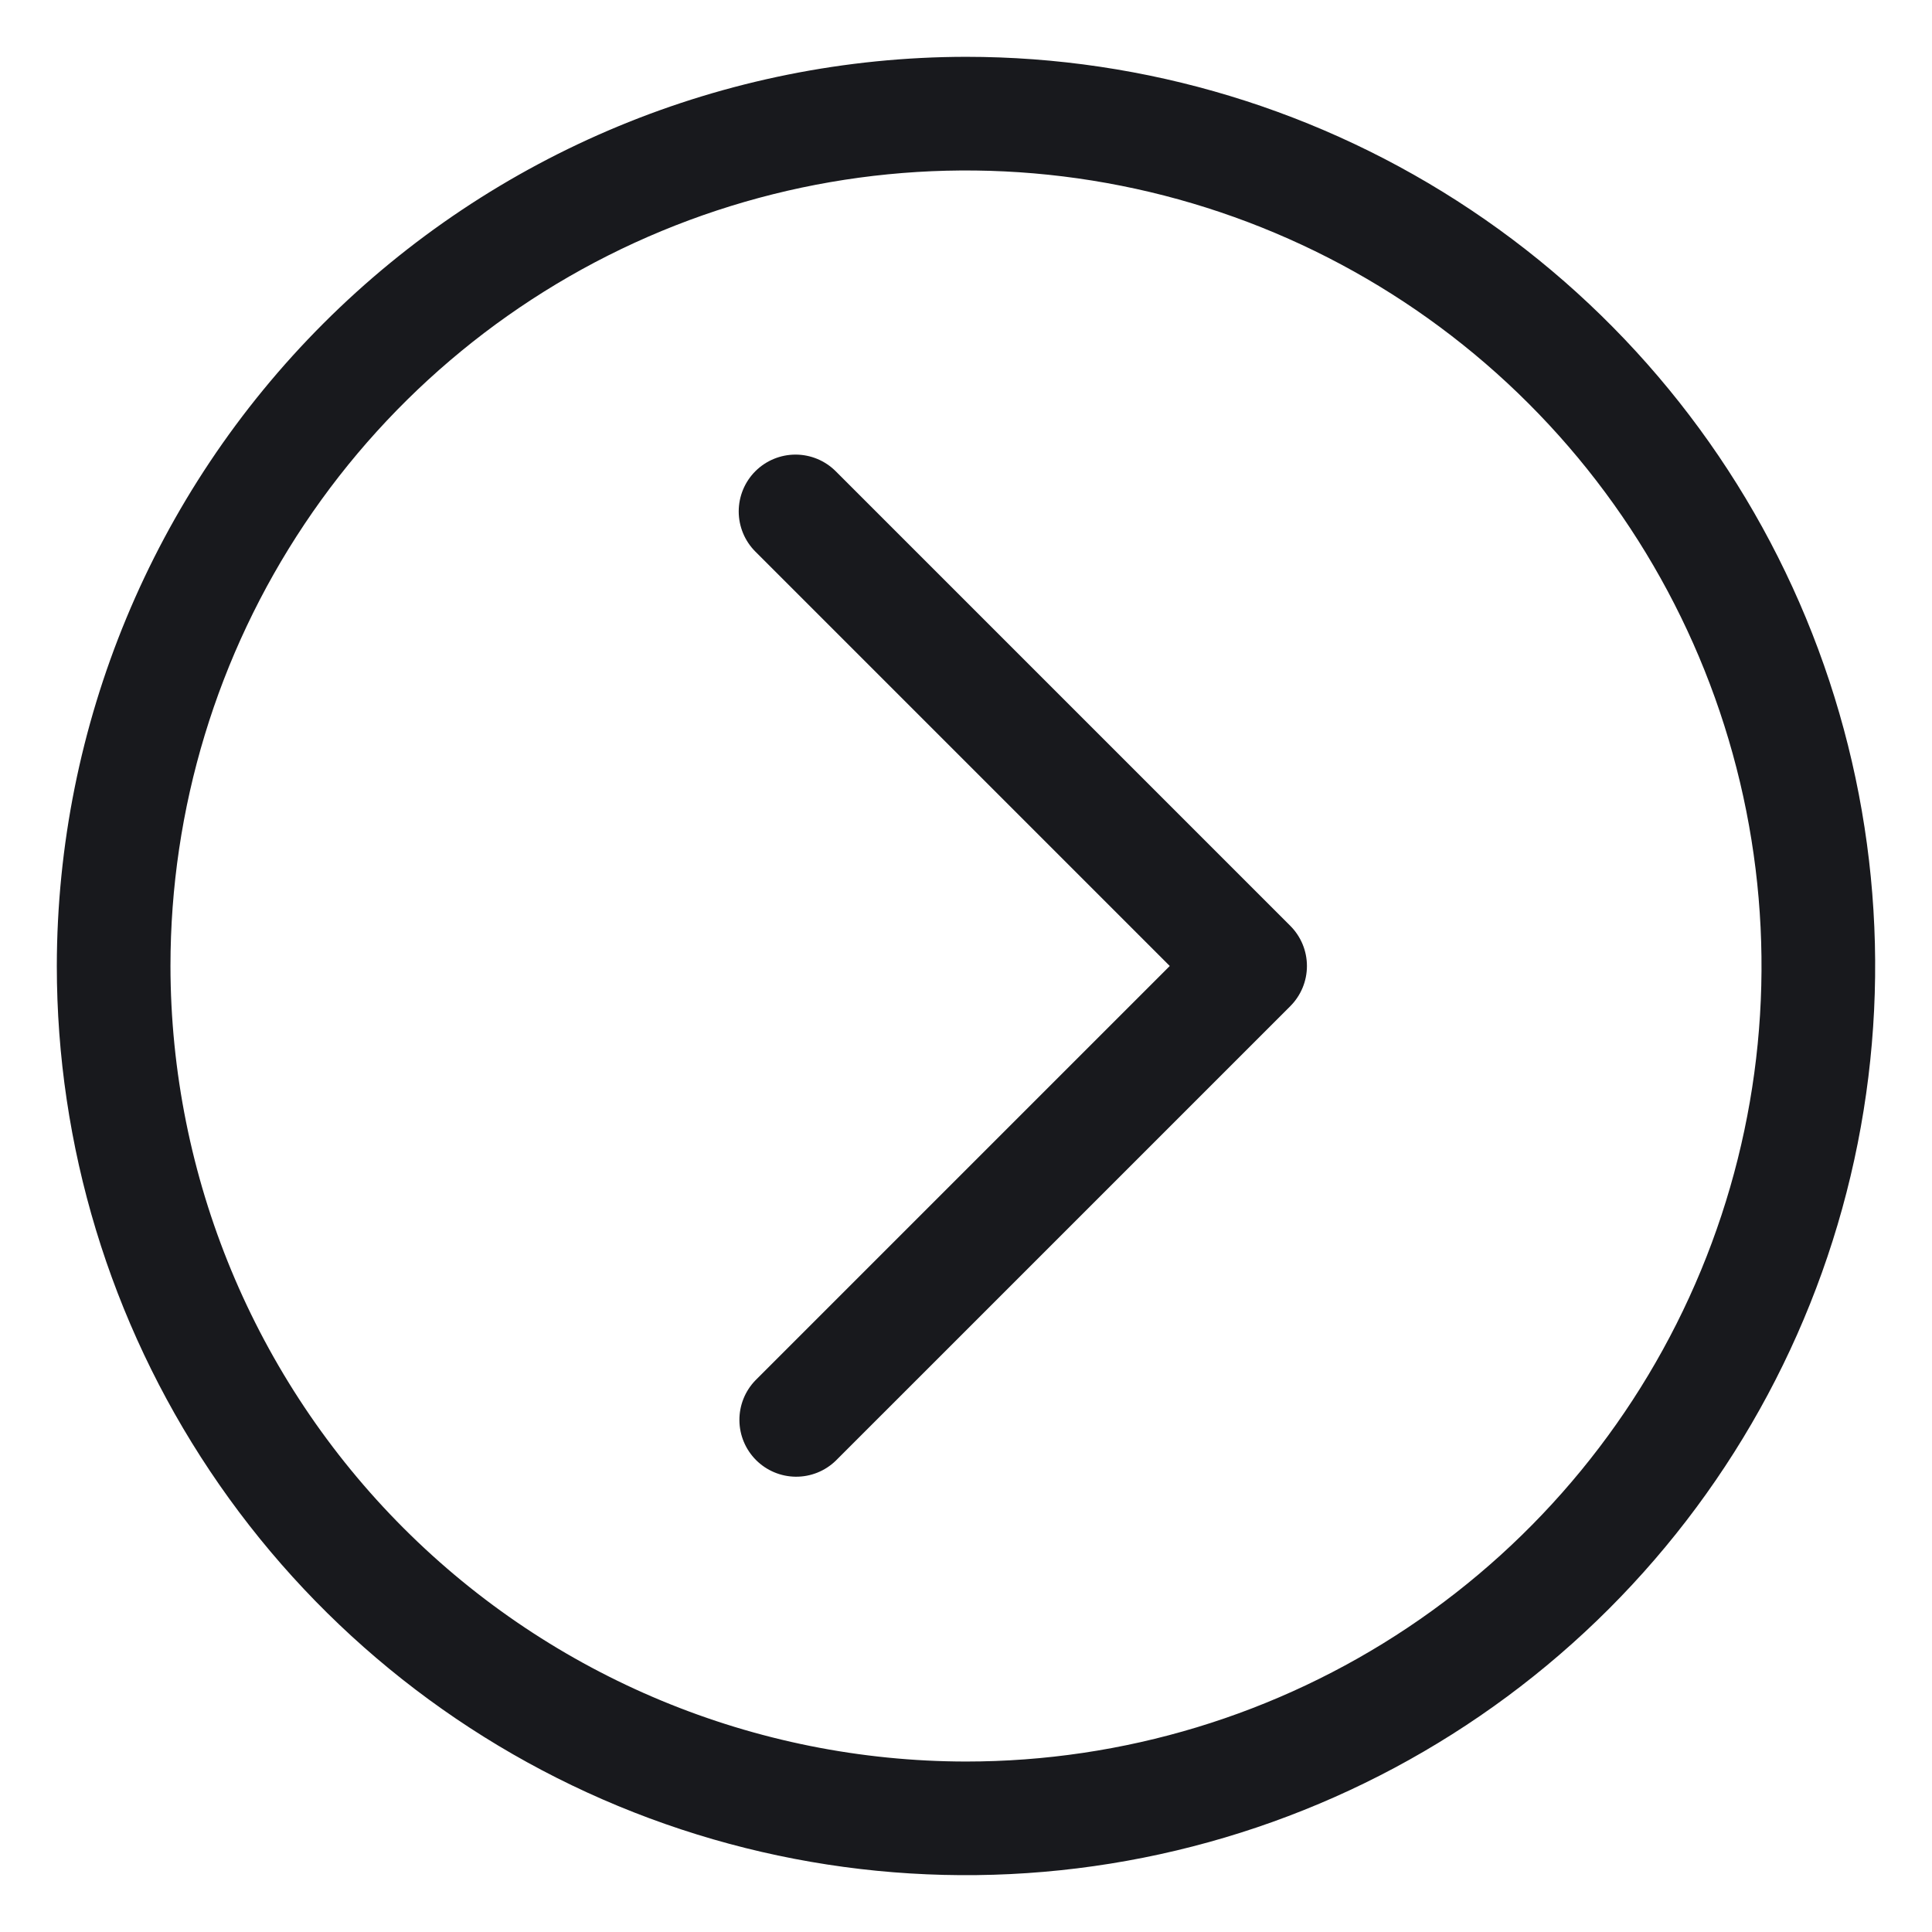
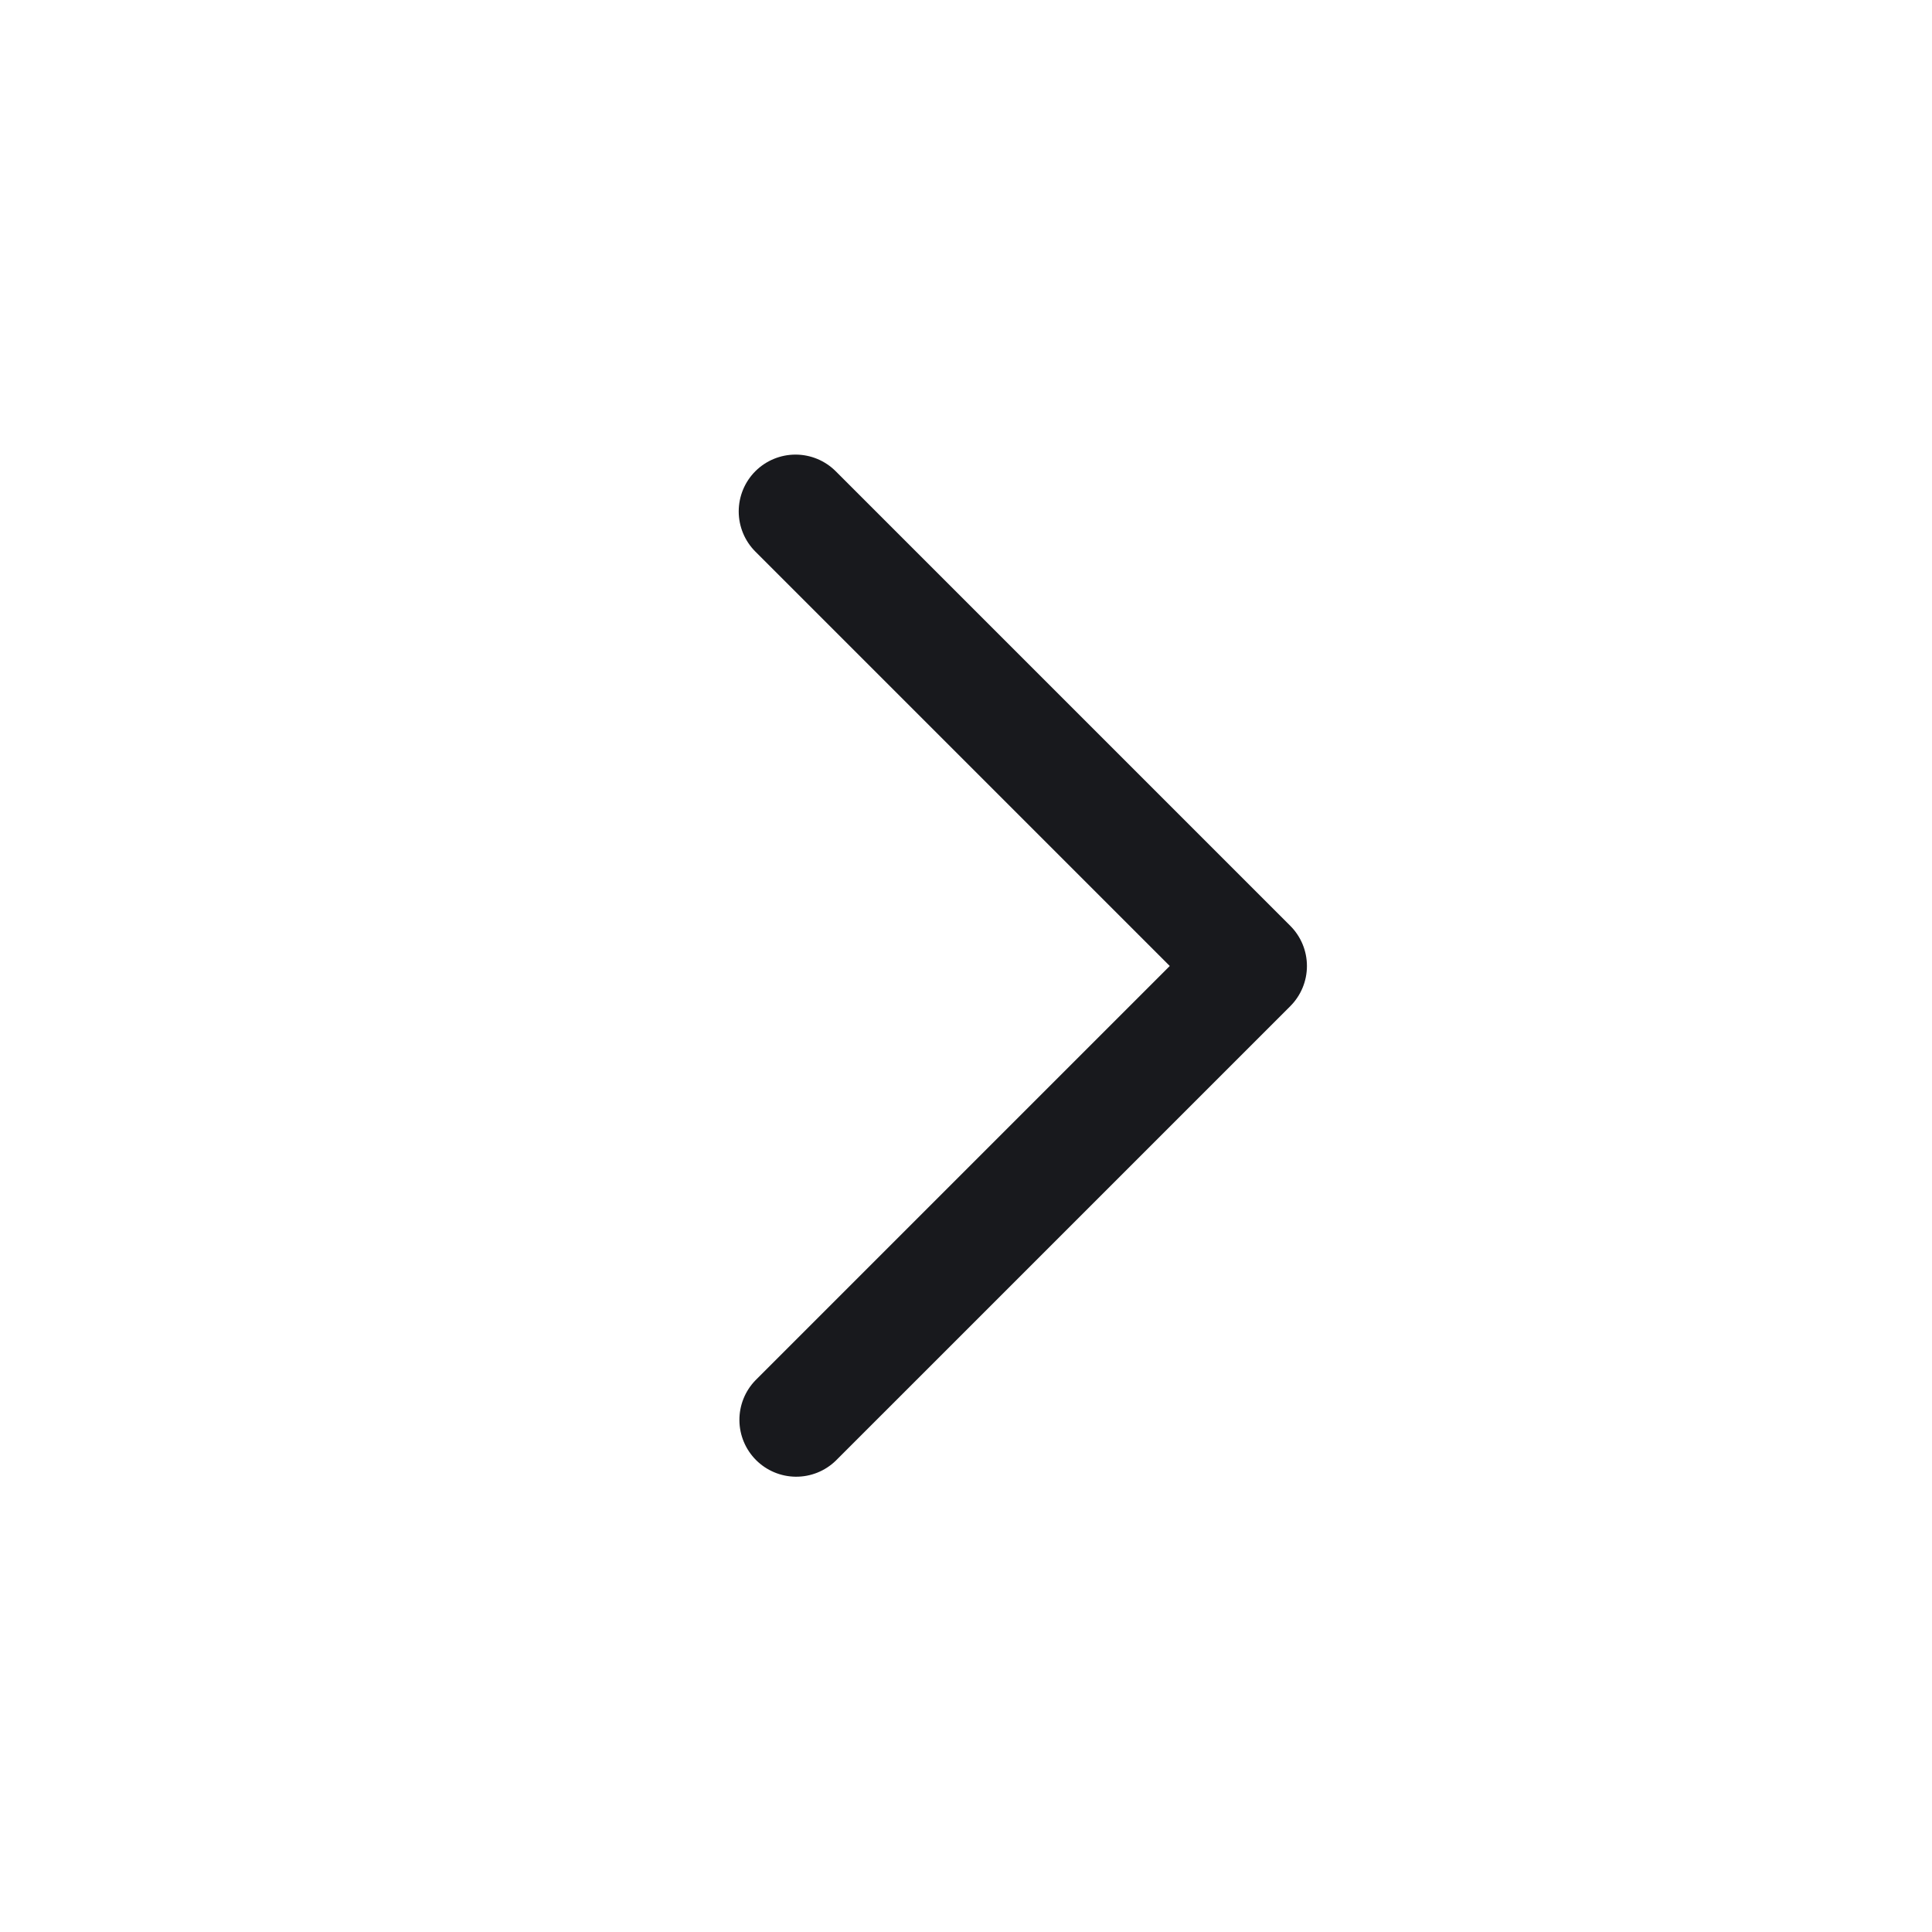
<svg xmlns="http://www.w3.org/2000/svg" width="120" height="120" viewBox="0 0 120 120" fill="none">
-   <path d="M60 3.529C71.169 3.529 82.087 6.841 91.373 13.046C100.66 19.251 107.898 28.071 112.172 38.389C116.446 48.708 117.564 60.062 115.385 71.017C113.207 81.971 107.828 92.033 99.931 99.931C92.033 107.828 81.971 113.206 71.017 115.385C60.063 117.564 48.708 116.446 38.39 112.172C28.071 107.898 19.252 100.66 13.046 91.373C6.841 82.087 3.529 71.169 3.529 60C3.547 45.028 9.502 30.675 20.089 20.089C30.675 9.502 45.029 3.547 60 3.529ZM60 109.412C69.773 109.412 79.326 106.514 87.452 101.084C95.577 95.655 101.911 87.938 105.65 78.909C109.39 69.88 110.369 59.945 108.462 50.36C106.556 40.775 101.85 31.971 94.939 25.061C88.029 18.15 79.225 13.444 69.64 11.538C60.055 9.631 50.12 10.61 41.091 14.349C32.062 18.089 24.345 24.422 18.916 32.548C13.486 40.674 10.588 50.227 10.588 60C10.602 73.1 15.813 85.66 25.076 94.924C34.34 104.187 46.9 109.398 60 109.412Z" fill="#18191D" />
  <path d="M46.916 29.269C47.578 28.608 48.476 28.236 49.412 28.236C50.348 28.236 51.245 28.608 51.907 29.269L80.142 57.505C80.804 58.166 81.176 59.064 81.176 60C81.176 60.936 80.804 61.833 80.142 62.495L51.907 90.73C51.241 91.373 50.35 91.729 49.424 91.721C48.499 91.713 47.614 91.342 46.959 90.687C46.305 90.033 45.934 89.148 45.926 88.222C45.918 87.297 46.273 86.405 46.916 85.74L72.656 60L46.916 34.26C46.255 33.598 45.883 32.7 45.883 31.765C45.883 30.829 46.255 29.931 46.916 29.269Z" fill="#18191D" />
</svg>